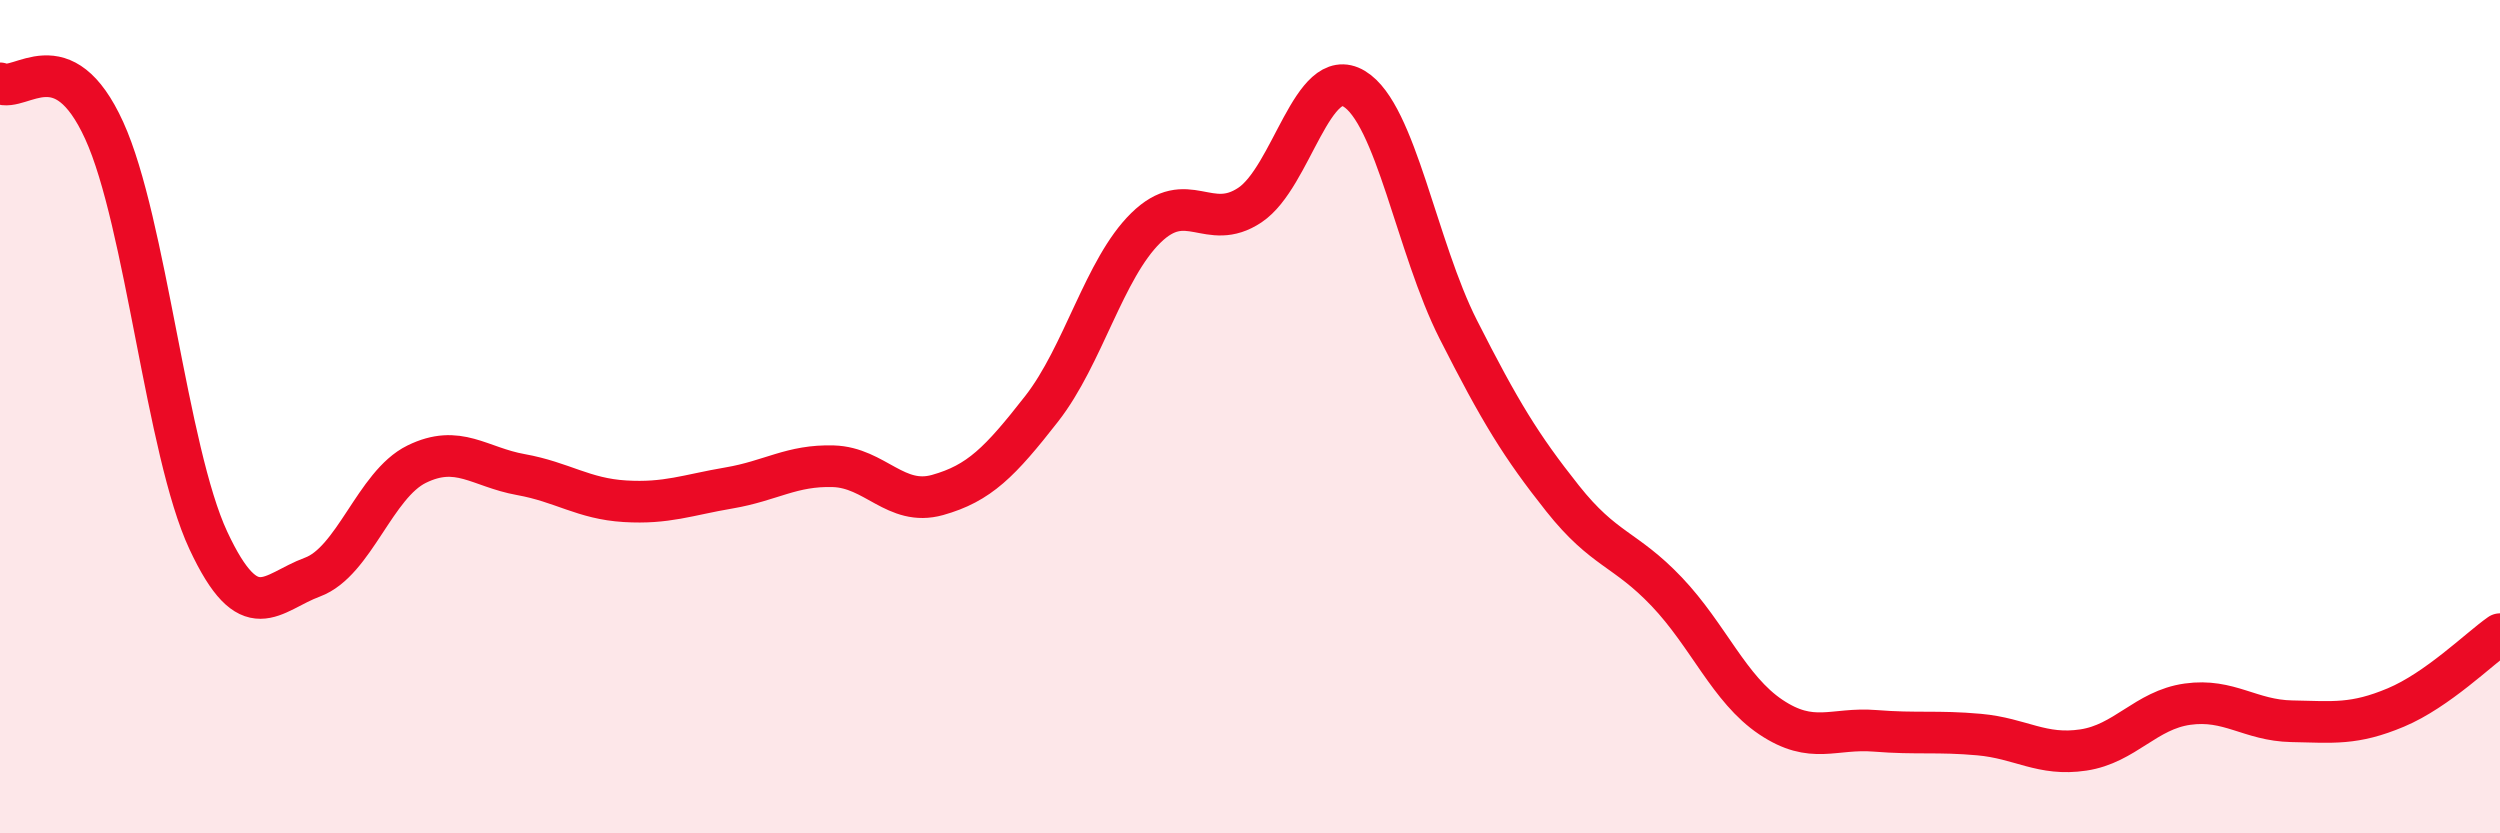
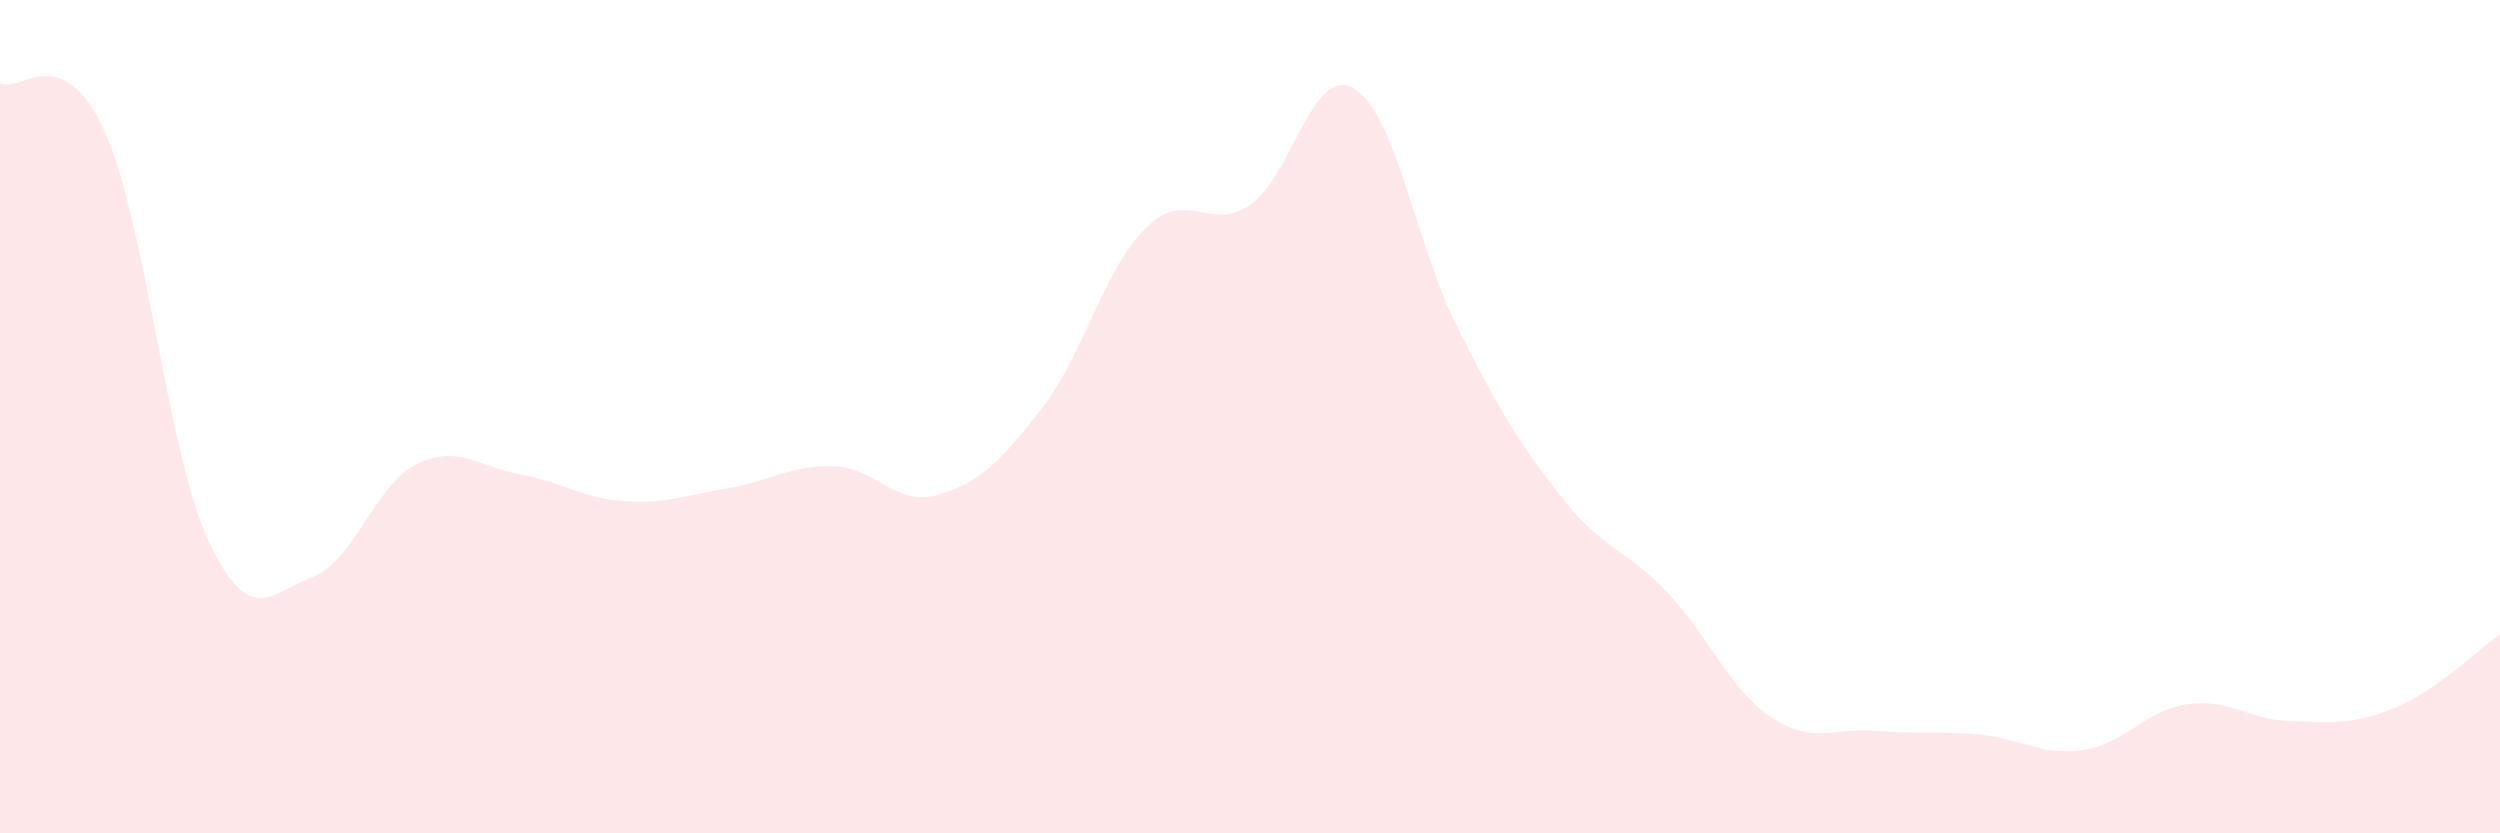
<svg xmlns="http://www.w3.org/2000/svg" width="60" height="20" viewBox="0 0 60 20">
  <path d="M 0,2 C 0.5,2.23 1.5,0.94 2.5,3.13 C 3.5,5.32 4,10.83 5,12.97 C 6,15.11 6.5,14.22 7.5,13.85 C 8.5,13.48 9,11.63 10,11.14 C 11,10.65 11.5,11.21 12.5,11.39 C 13.5,11.57 14,11.97 15,12.03 C 16,12.09 16.5,11.88 17.5,11.71 C 18.5,11.54 19,11.16 20,11.19 C 21,11.22 21.5,12.16 22.5,11.88 C 23.5,11.6 24,11.09 25,9.81 C 26,8.53 26.5,6.45 27.5,5.47 C 28.5,4.49 29,5.59 30,4.92 C 31,4.25 31.5,1.53 32.5,2.13 C 33.5,2.73 34,5.94 35,7.91 C 36,9.88 36.5,10.7 37.5,11.96 C 38.5,13.22 39,13.15 40,14.2 C 41,15.25 41.5,16.54 42.5,17.21 C 43.5,17.88 44,17.46 45,17.54 C 46,17.62 46.5,17.54 47.5,17.63 C 48.5,17.72 49,18.15 50,18 C 51,17.85 51.5,17.04 52.5,16.9 C 53.5,16.76 54,17.29 55,17.31 C 56,17.33 56.5,17.4 57.5,16.98 C 58.5,16.56 59.5,15.57 60,15.22L60 20L0 20Z" fill="#EB0A25" opacity="0.1" stroke-linecap="round" stroke-linejoin="round" />
-   <path d="M 0,2 C 0.5,2.23 1.5,0.94 2.5,3.13 C 3.5,5.32 4,10.83 5,12.97 C 6,15.11 6.5,14.22 7.5,13.85 C 8.5,13.48 9,11.63 10,11.14 C 11,10.65 11.5,11.21 12.5,11.39 C 13.5,11.57 14,11.97 15,12.03 C 16,12.09 16.5,11.88 17.5,11.71 C 18.5,11.54 19,11.16 20,11.19 C 21,11.22 21.5,12.16 22.5,11.88 C 23.5,11.6 24,11.09 25,9.81 C 26,8.53 26.5,6.45 27.5,5.47 C 28.5,4.49 29,5.59 30,4.92 C 31,4.25 31.5,1.53 32.5,2.13 C 33.5,2.73 34,5.94 35,7.91 C 36,9.88 36.5,10.7 37.5,11.96 C 38.5,13.22 39,13.15 40,14.2 C 41,15.25 41.5,16.54 42.5,17.21 C 43.5,17.88 44,17.46 45,17.54 C 46,17.62 46.5,17.54 47.5,17.63 C 48.5,17.72 49,18.15 50,18 C 51,17.85 51.5,17.04 52.5,16.9 C 53.5,16.76 54,17.29 55,17.31 C 56,17.33 56.5,17.4 57.5,16.98 C 58.5,16.56 59.5,15.57 60,15.22" stroke="#EB0A25" stroke-width="1" fill="none" stroke-linecap="round" stroke-linejoin="round" />
</svg>